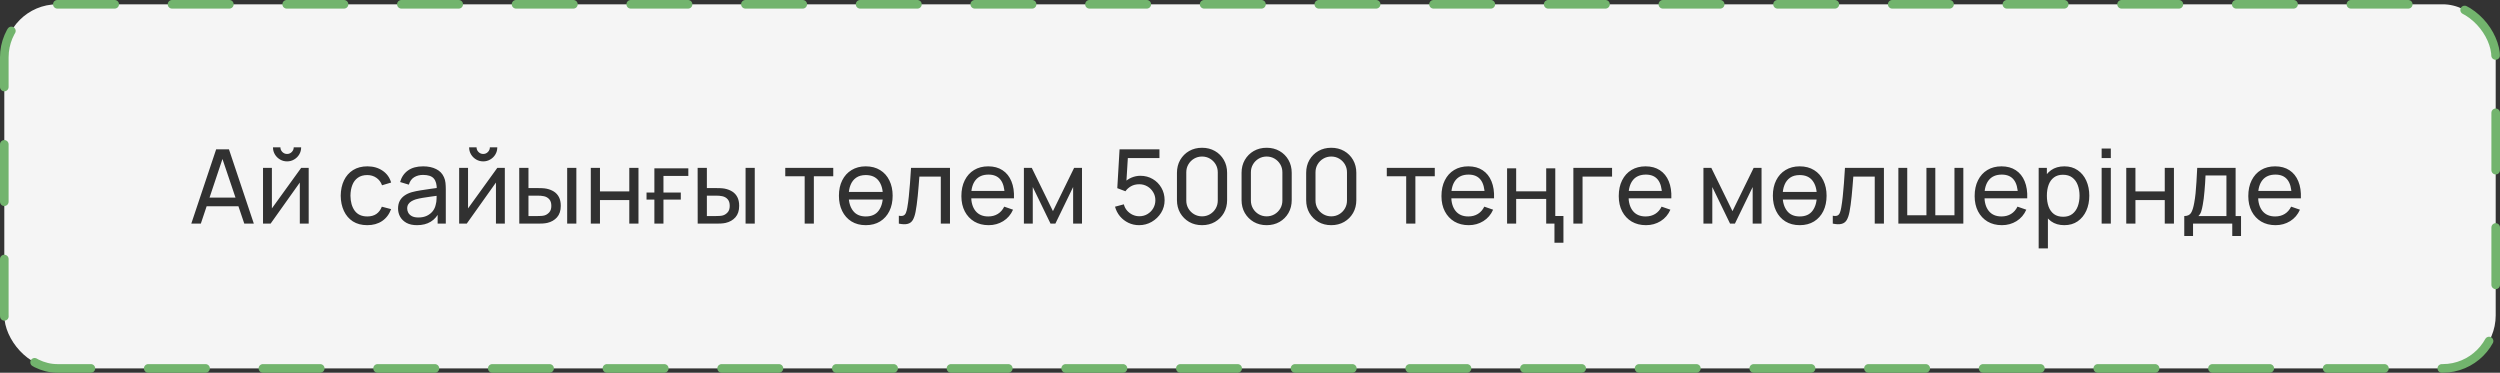
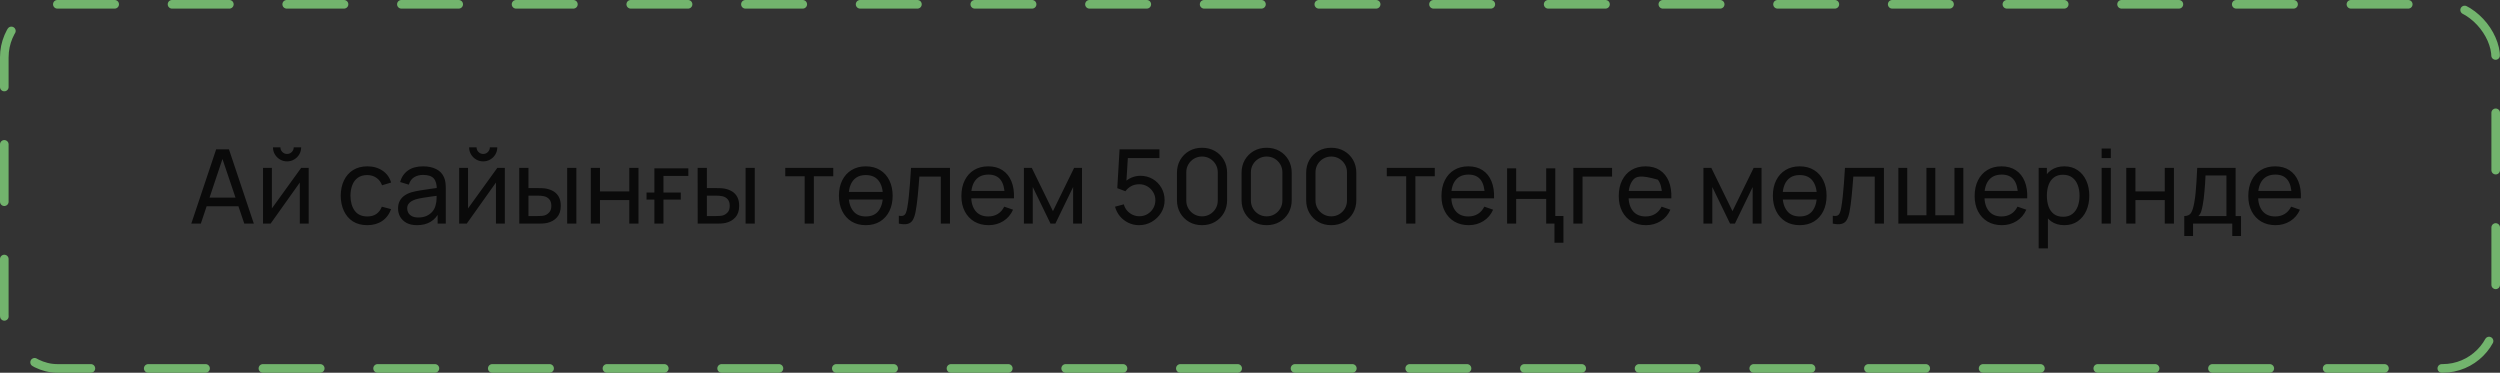
<svg xmlns="http://www.w3.org/2000/svg" width="436" height="65" viewBox="0 0 436 65" fill="none">
  <rect x="0" y="0" width="436" height="65" fill="#333333" stroke="none" />
-   <rect x="0.75" y="0.75" width="434.5" height="63.5" rx="9.25" fill="#F5F5F5" />
-   <path d="M33.36 39L37.698 26.04H39.93L44.268 39H42.603L38.544 26.976H39.048L35.025 39H33.36ZM35.448 35.967V34.464H42.18V35.967H35.448ZM50.064 28.146C49.614 28.146 49.203 28.035 48.831 27.813C48.459 27.591 48.162 27.297 47.94 26.931C47.718 26.559 47.607 26.145 47.607 25.689H48.903C48.903 26.007 49.017 26.28 49.245 26.508C49.473 26.736 49.746 26.85 50.064 26.85C50.388 26.85 50.661 26.736 50.883 26.508C51.111 26.28 51.225 26.007 51.225 25.689H52.521C52.521 26.145 52.41 26.559 52.188 26.931C51.972 27.297 51.675 27.591 51.297 27.813C50.925 28.035 50.514 28.146 50.064 28.146ZM53.835 29.28V39H52.287V31.836L47.193 39H45.87V29.28H47.418V36.345L52.521 29.28H53.835ZM64.054 39.27C63.07 39.27 62.233 39.051 61.543 38.613C60.859 38.169 60.337 37.56 59.977 36.786C59.617 36.012 59.431 35.13 59.419 34.14C59.431 33.126 59.62 32.235 59.986 31.467C60.358 30.693 60.889 30.09 61.579 29.658C62.269 29.226 63.1 29.01 64.072 29.01C65.098 29.01 65.98 29.262 66.718 29.766C67.462 30.27 67.96 30.96 68.212 31.836L66.628 32.313C66.424 31.749 66.091 31.311 65.629 30.999C65.173 30.687 64.648 30.531 64.054 30.531C63.388 30.531 62.839 30.687 62.407 30.999C61.975 31.305 61.654 31.731 61.444 32.277C61.234 32.817 61.126 33.438 61.12 34.14C61.132 35.22 61.381 36.093 61.867 36.759C62.359 37.419 63.088 37.749 64.054 37.749C64.69 37.749 65.218 37.605 65.638 37.317C66.058 37.023 66.376 36.6 66.592 36.048L68.212 36.471C67.876 37.377 67.351 38.07 66.637 38.55C65.923 39.03 65.062 39.27 64.054 39.27ZM72.724 39.27C71.998 39.27 71.389 39.138 70.897 38.874C70.411 38.604 70.042 38.25 69.79 37.812C69.544 37.374 69.421 36.894 69.421 36.372C69.421 35.862 69.517 35.421 69.709 35.049C69.907 34.671 70.183 34.359 70.537 34.113C70.891 33.861 71.314 33.663 71.806 33.519C72.268 33.393 72.784 33.285 73.354 33.195C73.93 33.099 74.512 33.012 75.1 32.934C75.688 32.856 76.237 32.781 76.747 32.709L76.171 33.042C76.189 32.178 76.015 31.539 75.649 31.125C75.289 30.711 74.665 30.504 73.777 30.504C73.189 30.504 72.673 30.639 72.229 30.909C71.791 31.173 71.482 31.605 71.302 32.205L69.781 31.746C70.015 30.894 70.468 30.225 71.14 29.739C71.812 29.253 72.697 29.01 73.795 29.01C74.677 29.01 75.433 29.169 76.063 29.487C76.699 29.799 77.155 30.273 77.431 30.909C77.569 31.209 77.656 31.536 77.692 31.89C77.728 32.238 77.746 32.604 77.746 32.988V39H76.324V36.669L76.657 36.885C76.291 37.671 75.778 38.265 75.118 38.667C74.464 39.069 73.666 39.27 72.724 39.27ZM72.967 37.929C73.543 37.929 74.041 37.827 74.461 37.623C74.887 37.413 75.229 37.14 75.487 36.804C75.745 36.462 75.913 36.09 75.991 35.688C76.081 35.388 76.129 35.055 76.135 34.689C76.147 34.317 76.153 34.032 76.153 33.834L76.711 34.077C76.189 34.149 75.676 34.218 75.172 34.284C74.668 34.35 74.191 34.422 73.741 34.5C73.291 34.572 72.886 34.659 72.526 34.761C72.262 34.845 72.013 34.953 71.779 35.085C71.551 35.217 71.365 35.388 71.221 35.598C71.083 35.802 71.014 36.057 71.014 36.363C71.014 36.627 71.08 36.879 71.212 37.119C71.35 37.359 71.56 37.554 71.842 37.704C72.13 37.854 72.505 37.929 72.967 37.929ZM84.271 28.146C83.821 28.146 83.41 28.035 83.038 27.813C82.666 27.591 82.369 27.297 82.147 26.931C81.925 26.559 81.814 26.145 81.814 25.689H83.11C83.11 26.007 83.224 26.28 83.452 26.508C83.68 26.736 83.953 26.85 84.271 26.85C84.595 26.85 84.868 26.736 85.09 26.508C85.318 26.28 85.432 26.007 85.432 25.689H86.728C86.728 26.145 86.617 26.559 86.395 26.931C86.179 27.297 85.882 27.591 85.504 27.813C85.132 28.035 84.721 28.146 84.271 28.146ZM88.042 29.28V39H86.494V31.836L81.4 39H80.077V29.28H81.625V36.345L86.728 29.28H88.042ZM90.563 39L90.554 29.28H92.165V32.799H93.65C93.932 32.799 94.22 32.805 94.514 32.817C94.808 32.829 95.063 32.856 95.279 32.898C95.783 33 96.224 33.171 96.602 33.411C96.98 33.651 97.274 33.975 97.484 34.383C97.694 34.791 97.799 35.298 97.799 35.904C97.799 36.744 97.58 37.41 97.142 37.902C96.71 38.388 96.143 38.712 95.441 38.874C95.201 38.928 94.925 38.964 94.613 38.982C94.307 38.994 94.016 39 93.74 39H90.563ZM92.165 37.677H93.767C93.947 37.677 94.148 37.671 94.37 37.659C94.592 37.647 94.79 37.617 94.964 37.569C95.27 37.479 95.543 37.302 95.783 37.038C96.029 36.774 96.152 36.396 96.152 35.904C96.152 35.406 96.032 35.022 95.792 34.752C95.558 34.482 95.249 34.305 94.865 34.221C94.691 34.179 94.508 34.152 94.316 34.14C94.124 34.128 93.941 34.122 93.767 34.122H92.165V37.677ZM98.915 39V29.28H100.517V39H98.915ZM103.034 39V29.28H104.636V33.375H109.748V29.28H111.35V39H109.748V34.896H104.636V39H103.034ZM120.045 29.352V30.684H115.707V33.582H118.731V34.806H115.707V39H114.123V34.806H112.755V33.582H114.123V29.352H120.045ZM121.676 39L121.667 29.28H123.278V32.799H124.763C125.045 32.799 125.333 32.805 125.627 32.817C125.921 32.829 126.176 32.856 126.392 32.898C126.896 33 127.337 33.171 127.715 33.411C128.093 33.651 128.387 33.975 128.597 34.383C128.807 34.791 128.912 35.298 128.912 35.904C128.912 36.744 128.693 37.41 128.255 37.902C127.823 38.388 127.256 38.712 126.554 38.874C126.314 38.928 126.038 38.964 125.726 38.982C125.42 38.994 125.129 39 124.853 39H121.676ZM123.278 37.677H124.88C125.06 37.677 125.261 37.671 125.483 37.659C125.705 37.647 125.903 37.617 126.077 37.569C126.383 37.479 126.656 37.302 126.896 37.038C127.142 36.774 127.265 36.396 127.265 35.904C127.265 35.406 127.145 35.022 126.905 34.752C126.671 34.482 126.362 34.305 125.978 34.221C125.804 34.179 125.621 34.152 125.429 34.14C125.237 34.128 125.054 34.122 124.88 34.122H123.278V37.677ZM130.028 39V29.28H131.63V39H130.028ZM140.334 39V30.738H136.95V29.28H145.32V30.738H141.936V39H140.334ZM147.199 34.797V33.474H154.867V34.797H147.199ZM150.988 39.27C150.022 39.27 149.188 39.051 148.486 38.613C147.79 38.175 147.253 37.569 146.875 36.795C146.497 36.021 146.308 35.133 146.308 34.131C146.308 33.111 146.5 32.217 146.884 31.449C147.268 30.681 147.811 30.084 148.513 29.658C149.215 29.226 150.04 29.01 150.988 29.01C151.96 29.01 152.797 29.229 153.499 29.667C154.201 30.099 154.738 30.702 155.11 31.476C155.488 32.244 155.677 33.129 155.677 34.131C155.677 35.145 155.488 36.039 155.11 36.813C154.732 37.581 154.192 38.184 153.49 38.622C152.788 39.054 151.954 39.27 150.988 39.27ZM150.988 37.749C151.996 37.749 152.746 37.413 153.238 36.741C153.73 36.069 153.976 35.199 153.976 34.131C153.976 33.033 153.727 32.16 153.229 31.512C152.731 30.858 151.984 30.531 150.988 30.531C150.31 30.531 149.752 30.684 149.314 30.99C148.876 31.296 148.549 31.719 148.333 32.259C148.117 32.799 148.009 33.423 148.009 34.131C148.009 35.223 148.261 36.099 148.765 36.759C149.269 37.419 150.01 37.749 150.988 37.749ZM156.758 39V37.623C157.118 37.689 157.391 37.677 157.577 37.587C157.769 37.491 157.91 37.326 158 37.092C158.096 36.852 158.174 36.552 158.234 36.192C158.336 35.622 158.423 34.986 158.495 34.284C158.573 33.582 158.642 32.814 158.702 31.98C158.768 31.14 158.828 30.24 158.882 29.28H165.677V39H164.075V30.801H160.34C160.304 31.353 160.259 31.92 160.205 32.502C160.157 33.084 160.106 33.651 160.052 34.203C159.998 34.749 159.938 35.259 159.872 35.733C159.812 36.201 159.746 36.606 159.674 36.948C159.56 37.536 159.401 38.007 159.197 38.361C158.993 38.709 158.699 38.934 158.315 39.036C157.931 39.144 157.412 39.132 156.758 39ZM172.417 39.27C171.463 39.27 170.629 39.06 169.915 38.64C169.207 38.214 168.655 37.623 168.259 36.867C167.863 36.105 167.665 35.217 167.665 34.203C167.665 33.141 167.86 32.223 168.25 31.449C168.64 30.669 169.183 30.069 169.879 29.649C170.581 29.223 171.403 29.01 172.345 29.01C173.323 29.01 174.154 29.235 174.838 29.685C175.528 30.135 176.044 30.777 176.386 31.611C176.734 32.445 176.884 33.438 176.836 34.59H175.216V34.014C175.198 32.82 174.955 31.929 174.487 31.341C174.019 30.747 173.323 30.45 172.399 30.45C171.409 30.45 170.656 30.768 170.14 31.404C169.624 32.04 169.366 32.952 169.366 34.14C169.366 35.286 169.624 36.174 170.14 36.804C170.656 37.434 171.391 37.749 172.345 37.749C172.987 37.749 173.545 37.602 174.019 37.308C174.493 37.014 174.865 36.591 175.135 36.039L176.674 36.57C176.296 37.428 175.726 38.094 174.964 38.568C174.208 39.036 173.359 39.27 172.417 39.27ZM168.826 34.59V33.303H176.008V34.59H168.826ZM178.567 39V29.28H179.944L183.634 36.822L187.324 29.28H188.701V39H187.153V32.619L184.057 39H183.211L180.115 32.619V39H178.567ZM198.653 39.27C197.987 39.27 197.366 39.132 196.79 38.856C196.22 38.58 195.731 38.202 195.323 37.722C194.921 37.236 194.633 36.678 194.459 36.048L195.998 35.634C196.106 36.06 196.298 36.429 196.574 36.741C196.85 37.047 197.171 37.287 197.537 37.461C197.909 37.629 198.296 37.713 198.698 37.713C199.226 37.713 199.7 37.587 200.12 37.335C200.546 37.077 200.882 36.738 201.128 36.318C201.374 35.892 201.497 35.427 201.497 34.923C201.497 34.401 201.368 33.93 201.11 33.51C200.858 33.084 200.519 32.748 200.093 32.502C199.667 32.256 199.202 32.133 198.698 32.133C198.128 32.133 197.639 32.253 197.231 32.493C196.829 32.727 196.511 33.015 196.277 33.357L194.855 32.817L195.251 26.04H202.208V27.561H196.025L196.736 26.895L196.403 32.322L196.052 31.863C196.412 31.479 196.841 31.182 197.339 30.972C197.843 30.762 198.356 30.657 198.878 30.657C199.682 30.657 200.402 30.846 201.038 31.224C201.674 31.596 202.178 32.106 202.55 32.754C202.922 33.396 203.108 34.119 203.108 34.923C203.108 35.721 202.904 36.45 202.496 37.11C202.088 37.764 201.545 38.289 200.867 38.685C200.195 39.075 199.457 39.27 198.653 39.27ZM209.634 39.27C208.794 39.27 208.044 39.081 207.384 38.703C206.73 38.319 206.211 37.8 205.827 37.146C205.449 36.486 205.26 35.736 205.26 34.896V30.144C205.26 29.304 205.449 28.554 205.827 27.894C206.211 27.234 206.73 26.715 207.384 26.337C208.044 25.959 208.794 25.77 209.634 25.77C210.474 25.77 211.224 25.959 211.884 26.337C212.544 26.715 213.063 27.234 213.441 27.894C213.819 28.554 214.008 29.304 214.008 30.144V34.896C214.008 35.736 213.819 36.486 213.441 37.146C213.063 37.8 212.544 38.319 211.884 38.703C211.224 39.081 210.474 39.27 209.634 39.27ZM209.634 37.731C210.144 37.731 210.606 37.608 211.02 37.362C211.434 37.116 211.764 36.786 212.01 36.372C212.256 35.952 212.379 35.49 212.379 34.986V30.045C212.379 29.535 212.256 29.073 212.01 28.659C211.764 28.245 211.434 27.915 211.02 27.669C210.606 27.423 210.144 27.3 209.634 27.3C209.13 27.3 208.668 27.423 208.248 27.669C207.834 27.915 207.504 28.245 207.258 28.659C207.012 29.073 206.889 29.535 206.889 30.045V34.986C206.889 35.49 207.012 35.952 207.258 36.372C207.504 36.786 207.834 37.116 208.248 37.362C208.668 37.608 209.13 37.731 209.634 37.731ZM220.902 39.27C220.062 39.27 219.312 39.081 218.652 38.703C217.998 38.319 217.479 37.8 217.095 37.146C216.717 36.486 216.528 35.736 216.528 34.896V30.144C216.528 29.304 216.717 28.554 217.095 27.894C217.479 27.234 217.998 26.715 218.652 26.337C219.312 25.959 220.062 25.77 220.902 25.77C221.742 25.77 222.492 25.959 223.152 26.337C223.812 26.715 224.331 27.234 224.709 27.894C225.087 28.554 225.276 29.304 225.276 30.144V34.896C225.276 35.736 225.087 36.486 224.709 37.146C224.331 37.8 223.812 38.319 223.152 38.703C222.492 39.081 221.742 39.27 220.902 39.27ZM220.902 37.731C221.412 37.731 221.874 37.608 222.288 37.362C222.702 37.116 223.032 36.786 223.278 36.372C223.524 35.952 223.647 35.49 223.647 34.986V30.045C223.647 29.535 223.524 29.073 223.278 28.659C223.032 28.245 222.702 27.915 222.288 27.669C221.874 27.423 221.412 27.3 220.902 27.3C220.398 27.3 219.936 27.423 219.516 27.669C219.102 27.915 218.772 28.245 218.526 28.659C218.28 29.073 218.157 29.535 218.157 30.045V34.986C218.157 35.49 218.28 35.952 218.526 36.372C218.772 36.786 219.102 37.116 219.516 37.362C219.936 37.608 220.398 37.731 220.902 37.731ZM232.169 39.27C231.329 39.27 230.579 39.081 229.919 38.703C229.265 38.319 228.746 37.8 228.362 37.146C227.984 36.486 227.795 35.736 227.795 34.896V30.144C227.795 29.304 227.984 28.554 228.362 27.894C228.746 27.234 229.265 26.715 229.919 26.337C230.579 25.959 231.329 25.77 232.169 25.77C233.009 25.77 233.759 25.959 234.419 26.337C235.079 26.715 235.598 27.234 235.976 27.894C236.354 28.554 236.543 29.304 236.543 30.144V34.896C236.543 35.736 236.354 36.486 235.976 37.146C235.598 37.8 235.079 38.319 234.419 38.703C233.759 39.081 233.009 39.27 232.169 39.27ZM232.169 37.731C232.679 37.731 233.141 37.608 233.555 37.362C233.969 37.116 234.299 36.786 234.545 36.372C234.791 35.952 234.914 35.49 234.914 34.986V30.045C234.914 29.535 234.791 29.073 234.545 28.659C234.299 28.245 233.969 27.915 233.555 27.669C233.141 27.423 232.679 27.3 232.169 27.3C231.665 27.3 231.203 27.423 230.783 27.669C230.369 27.915 230.039 28.245 229.793 28.659C229.547 29.073 229.424 29.535 229.424 30.045V34.986C229.424 35.49 229.547 35.952 229.793 36.372C230.039 36.786 230.369 37.116 230.783 37.362C231.203 37.608 231.665 37.731 232.169 37.731ZM245.24 39V30.738H241.856V29.28H250.226V30.738H246.842V39H245.24ZM256.142 39.27C255.188 39.27 254.354 39.06 253.64 38.64C252.932 38.214 252.38 37.623 251.984 36.867C251.588 36.105 251.39 35.217 251.39 34.203C251.39 33.141 251.585 32.223 251.975 31.449C252.365 30.669 252.908 30.069 253.604 29.649C254.306 29.223 255.128 29.01 256.07 29.01C257.048 29.01 257.879 29.235 258.563 29.685C259.253 30.135 259.769 30.777 260.111 31.611C260.459 32.445 260.609 33.438 260.561 34.59H258.941V34.014C258.923 32.82 258.68 31.929 258.212 31.341C257.744 30.747 257.048 30.45 256.124 30.45C255.134 30.45 254.381 30.768 253.865 31.404C253.349 32.04 253.091 32.952 253.091 34.14C253.091 35.286 253.349 36.174 253.865 36.804C254.381 37.434 255.116 37.749 256.07 37.749C256.712 37.749 257.27 37.602 257.744 37.308C258.218 37.014 258.59 36.591 258.86 36.039L260.399 36.57C260.021 37.428 259.451 38.094 258.689 38.568C257.933 39.036 257.084 39.27 256.142 39.27ZM252.551 34.59V33.303H259.733V34.59H252.551ZM271.097 42.33V39H269.657V34.698H264.419V39H262.835V29.352H264.419V33.366H269.657V29.352H271.241V37.668H272.663V42.33H271.097ZM274.395 39V29.28H281.145V30.801H275.997V39H274.395ZM287.062 39.27C286.108 39.27 285.274 39.06 284.56 38.64C283.852 38.214 283.3 37.623 282.904 36.867C282.508 36.105 282.31 35.217 282.31 34.203C282.31 33.141 282.505 32.223 282.895 31.449C283.285 30.669 283.828 30.069 284.524 29.649C285.226 29.223 286.048 29.01 286.99 29.01C287.968 29.01 288.799 29.235 289.483 29.685C290.173 30.135 290.689 30.777 291.031 31.611C291.379 32.445 291.529 33.438 291.481 34.59H289.861V34.014C289.843 32.82 289.6 31.929 289.132 31.341C288.664 30.747 287.968 30.45 287.044 30.45C286.054 30.45 285.301 30.768 284.785 31.404C284.269 32.04 284.011 32.952 284.011 34.14C284.011 35.286 284.269 36.174 284.785 36.804C285.301 37.434 286.036 37.749 286.99 37.749C287.632 37.749 288.19 37.602 288.664 37.308C289.138 37.014 289.51 36.591 289.78 36.039L291.319 36.57C290.941 37.428 290.371 38.094 289.609 38.568C288.853 39.036 288.004 39.27 287.062 39.27ZM283.471 34.59V33.303H290.653V34.59H283.471ZM297.079 39V29.28H298.456L302.146 36.822L305.836 29.28H307.213V39H305.665V32.619L302.569 39H301.723L298.627 32.619V39H297.079ZM310.078 34.797V33.474H317.746V34.797H310.078ZM313.867 39.27C312.901 39.27 312.067 39.051 311.365 38.613C310.669 38.175 310.132 37.569 309.754 36.795C309.376 36.021 309.187 35.133 309.187 34.131C309.187 33.111 309.379 32.217 309.763 31.449C310.147 30.681 310.69 30.084 311.392 29.658C312.094 29.226 312.919 29.01 313.867 29.01C314.839 29.01 315.676 29.229 316.378 29.667C317.08 30.099 317.617 30.702 317.989 31.476C318.367 32.244 318.556 33.129 318.556 34.131C318.556 35.145 318.367 36.039 317.989 36.813C317.611 37.581 317.071 38.184 316.369 38.622C315.667 39.054 314.833 39.27 313.867 39.27ZM313.867 37.749C314.875 37.749 315.625 37.413 316.117 36.741C316.609 36.069 316.855 35.199 316.855 34.131C316.855 33.033 316.606 32.16 316.108 31.512C315.61 30.858 314.863 30.531 313.867 30.531C313.189 30.531 312.631 30.684 312.193 30.99C311.755 31.296 311.428 31.719 311.212 32.259C310.996 32.799 310.888 33.423 310.888 34.131C310.888 35.223 311.14 36.099 311.644 36.759C312.148 37.419 312.889 37.749 313.867 37.749ZM319.637 39V37.623C319.997 37.689 320.27 37.677 320.456 37.587C320.648 37.491 320.789 37.326 320.879 37.092C320.975 36.852 321.053 36.552 321.113 36.192C321.215 35.622 321.302 34.986 321.374 34.284C321.452 33.582 321.521 32.814 321.581 31.98C321.647 31.14 321.707 30.24 321.761 29.28H328.556V39H326.954V30.801H323.219C323.183 31.353 323.138 31.92 323.084 32.502C323.036 33.084 322.985 33.651 322.931 34.203C322.877 34.749 322.817 35.259 322.751 35.733C322.691 36.201 322.625 36.606 322.553 36.948C322.439 37.536 322.28 38.007 322.076 38.361C321.872 38.709 321.578 38.934 321.194 39.036C320.81 39.144 320.291 39.132 319.637 39ZM331.075 39V29.28H332.623V37.542H335.971V29.28H337.519V37.542H340.858V29.28H342.406V39H331.075ZM349.13 39.27C348.176 39.27 347.342 39.06 346.628 38.64C345.92 38.214 345.368 37.623 344.972 36.867C344.576 36.105 344.378 35.217 344.378 34.203C344.378 33.141 344.573 32.223 344.963 31.449C345.353 30.669 345.896 30.069 346.592 29.649C347.294 29.223 348.116 29.01 349.058 29.01C350.036 29.01 350.867 29.235 351.551 29.685C352.241 30.135 352.757 30.777 353.099 31.611C353.447 32.445 353.597 33.438 353.549 34.59H351.929V34.014C351.911 32.82 351.668 31.929 351.2 31.341C350.732 30.747 350.036 30.45 349.112 30.45C348.122 30.45 347.369 30.768 346.853 31.404C346.337 32.04 346.079 32.952 346.079 34.14C346.079 35.286 346.337 36.174 346.853 36.804C347.369 37.434 348.104 37.749 349.058 37.749C349.7 37.749 350.258 37.602 350.732 37.308C351.206 37.014 351.578 36.591 351.848 36.039L353.387 36.57C353.009 37.428 352.439 38.094 351.677 38.568C350.921 39.036 350.072 39.27 349.13 39.27ZM345.539 34.59V33.303H352.721V34.59H345.539ZM360.017 39.27C359.105 39.27 358.337 39.045 357.713 38.595C357.089 38.139 356.615 37.524 356.291 36.75C355.973 35.97 355.814 35.097 355.814 34.131C355.814 33.153 355.973 32.277 356.291 31.503C356.615 30.729 357.089 30.12 357.713 29.676C358.343 29.232 359.114 29.01 360.026 29.01C360.926 29.01 361.7 29.235 362.348 29.685C363.002 30.129 363.503 30.738 363.851 31.512C364.199 32.286 364.373 33.159 364.373 34.131C364.373 35.103 364.199 35.976 363.851 36.75C363.503 37.524 363.002 38.139 362.348 38.595C361.7 39.045 360.923 39.27 360.017 39.27ZM355.544 43.32V29.28H356.975V36.435H357.155V43.32H355.544ZM359.819 37.803C360.461 37.803 360.992 37.641 361.412 37.317C361.832 36.993 362.147 36.555 362.357 36.003C362.567 35.445 362.672 34.821 362.672 34.131C362.672 33.447 362.567 32.829 362.357 32.277C362.153 31.725 361.835 31.287 361.403 30.963C360.977 30.639 360.434 30.477 359.774 30.477C359.144 30.477 358.622 30.633 358.208 30.945C357.794 31.251 357.485 31.68 357.281 32.232C357.077 32.778 356.975 33.411 356.975 34.131C356.975 34.839 357.074 35.472 357.272 36.03C357.476 36.582 357.788 37.017 358.208 37.335C358.628 37.647 359.165 37.803 359.819 37.803ZM366.526 27.561V25.905H368.128V27.561H366.526ZM366.526 39V29.28H368.128V39H366.526ZM370.819 39V29.28H372.421V33.375H377.533V29.28H379.135V39H377.533V34.896H372.421V39H370.819ZM380.936 41.16V37.677C381.482 37.677 381.872 37.5 382.106 37.146C382.34 36.786 382.529 36.195 382.673 35.373C382.769 34.857 382.847 34.305 382.907 33.717C382.967 33.129 383.018 32.475 383.06 31.755C383.108 31.029 383.153 30.204 383.195 29.28H389.891V37.677H390.836V41.16H389.306V39H382.466V41.16H380.936ZM383.402 37.677H388.289V30.603H384.644C384.626 31.029 384.602 31.476 384.572 31.944C384.542 32.406 384.506 32.868 384.464 33.33C384.428 33.792 384.383 34.23 384.329 34.644C384.281 35.052 384.224 35.418 384.158 35.742C384.08 36.192 383.99 36.573 383.888 36.885C383.786 37.197 383.624 37.461 383.402 37.677ZM396.855 39.27C395.901 39.27 395.067 39.06 394.353 38.64C393.645 38.214 393.093 37.623 392.697 36.867C392.301 36.105 392.103 35.217 392.103 34.203C392.103 33.141 392.298 32.223 392.688 31.449C393.078 30.669 393.621 30.069 394.317 29.649C395.019 29.223 395.841 29.01 396.783 29.01C397.761 29.01 398.592 29.235 399.276 29.685C399.966 30.135 400.482 30.777 400.824 31.611C401.172 32.445 401.322 33.438 401.274 34.59H399.654V34.014C399.636 32.82 399.393 31.929 398.925 31.341C398.457 30.747 397.761 30.45 396.837 30.45C395.847 30.45 395.094 30.768 394.578 31.404C394.062 32.04 393.804 32.952 393.804 34.14C393.804 35.286 394.062 36.174 394.578 36.804C395.094 37.434 395.829 37.749 396.783 37.749C397.425 37.749 397.983 37.602 398.457 37.308C398.931 37.014 399.303 36.591 399.573 36.039L401.112 36.57C400.734 37.428 400.164 38.094 399.402 38.568C398.646 39.036 397.797 39.27 396.855 39.27ZM393.264 34.59V33.303H400.446V34.59H393.264Z" fill="black" fill-opacity="0.8" />
+   <path d="M33.36 39L37.698 26.04H39.93L44.268 39H42.603L38.544 26.976H39.048L35.025 39H33.36ZM35.448 35.967V34.464H42.18V35.967H35.448ZM50.064 28.146C49.614 28.146 49.203 28.035 48.831 27.813C48.459 27.591 48.162 27.297 47.94 26.931C47.718 26.559 47.607 26.145 47.607 25.689H48.903C48.903 26.007 49.017 26.28 49.245 26.508C49.473 26.736 49.746 26.85 50.064 26.85C50.388 26.85 50.661 26.736 50.883 26.508C51.111 26.28 51.225 26.007 51.225 25.689H52.521C52.521 26.145 52.41 26.559 52.188 26.931C51.972 27.297 51.675 27.591 51.297 27.813C50.925 28.035 50.514 28.146 50.064 28.146ZM53.835 29.28V39H52.287V31.836L47.193 39H45.87V29.28H47.418V36.345L52.521 29.28H53.835ZM64.054 39.27C63.07 39.27 62.233 39.051 61.543 38.613C60.859 38.169 60.337 37.56 59.977 36.786C59.617 36.012 59.431 35.13 59.419 34.14C59.431 33.126 59.62 32.235 59.986 31.467C60.358 30.693 60.889 30.09 61.579 29.658C62.269 29.226 63.1 29.01 64.072 29.01C65.098 29.01 65.98 29.262 66.718 29.766C67.462 30.27 67.96 30.96 68.212 31.836L66.628 32.313C66.424 31.749 66.091 31.311 65.629 30.999C65.173 30.687 64.648 30.531 64.054 30.531C63.388 30.531 62.839 30.687 62.407 30.999C61.975 31.305 61.654 31.731 61.444 32.277C61.234 32.817 61.126 33.438 61.12 34.14C61.132 35.22 61.381 36.093 61.867 36.759C62.359 37.419 63.088 37.749 64.054 37.749C64.69 37.749 65.218 37.605 65.638 37.317C66.058 37.023 66.376 36.6 66.592 36.048L68.212 36.471C67.876 37.377 67.351 38.07 66.637 38.55C65.923 39.03 65.062 39.27 64.054 39.27ZM72.724 39.27C71.998 39.27 71.389 39.138 70.897 38.874C70.411 38.604 70.042 38.25 69.79 37.812C69.544 37.374 69.421 36.894 69.421 36.372C69.421 35.862 69.517 35.421 69.709 35.049C69.907 34.671 70.183 34.359 70.537 34.113C70.891 33.861 71.314 33.663 71.806 33.519C72.268 33.393 72.784 33.285 73.354 33.195C73.93 33.099 74.512 33.012 75.1 32.934C75.688 32.856 76.237 32.781 76.747 32.709L76.171 33.042C76.189 32.178 76.015 31.539 75.649 31.125C75.289 30.711 74.665 30.504 73.777 30.504C73.189 30.504 72.673 30.639 72.229 30.909C71.791 31.173 71.482 31.605 71.302 32.205L69.781 31.746C70.015 30.894 70.468 30.225 71.14 29.739C71.812 29.253 72.697 29.01 73.795 29.01C74.677 29.01 75.433 29.169 76.063 29.487C76.699 29.799 77.155 30.273 77.431 30.909C77.569 31.209 77.656 31.536 77.692 31.89C77.728 32.238 77.746 32.604 77.746 32.988V39H76.324V36.669L76.657 36.885C76.291 37.671 75.778 38.265 75.118 38.667C74.464 39.069 73.666 39.27 72.724 39.27ZM72.967 37.929C73.543 37.929 74.041 37.827 74.461 37.623C74.887 37.413 75.229 37.14 75.487 36.804C75.745 36.462 75.913 36.09 75.991 35.688C76.081 35.388 76.129 35.055 76.135 34.689C76.147 34.317 76.153 34.032 76.153 33.834L76.711 34.077C76.189 34.149 75.676 34.218 75.172 34.284C74.668 34.35 74.191 34.422 73.741 34.5C73.291 34.572 72.886 34.659 72.526 34.761C72.262 34.845 72.013 34.953 71.779 35.085C71.551 35.217 71.365 35.388 71.221 35.598C71.083 35.802 71.014 36.057 71.014 36.363C71.014 36.627 71.08 36.879 71.212 37.119C71.35 37.359 71.56 37.554 71.842 37.704C72.13 37.854 72.505 37.929 72.967 37.929ZM84.271 28.146C83.821 28.146 83.41 28.035 83.038 27.813C82.666 27.591 82.369 27.297 82.147 26.931C81.925 26.559 81.814 26.145 81.814 25.689H83.11C83.11 26.007 83.224 26.28 83.452 26.508C83.68 26.736 83.953 26.85 84.271 26.85C84.595 26.85 84.868 26.736 85.09 26.508C85.318 26.28 85.432 26.007 85.432 25.689H86.728C86.728 26.145 86.617 26.559 86.395 26.931C86.179 27.297 85.882 27.591 85.504 27.813C85.132 28.035 84.721 28.146 84.271 28.146ZM88.042 29.28V39H86.494V31.836L81.4 39H80.077V29.28H81.625V36.345L86.728 29.28H88.042ZM90.563 39L90.554 29.28H92.165V32.799H93.65C93.932 32.799 94.22 32.805 94.514 32.817C94.808 32.829 95.063 32.856 95.279 32.898C95.783 33 96.224 33.171 96.602 33.411C96.98 33.651 97.274 33.975 97.484 34.383C97.694 34.791 97.799 35.298 97.799 35.904C97.799 36.744 97.58 37.41 97.142 37.902C96.71 38.388 96.143 38.712 95.441 38.874C95.201 38.928 94.925 38.964 94.613 38.982C94.307 38.994 94.016 39 93.74 39H90.563ZM92.165 37.677H93.767C93.947 37.677 94.148 37.671 94.37 37.659C94.592 37.647 94.79 37.617 94.964 37.569C95.27 37.479 95.543 37.302 95.783 37.038C96.029 36.774 96.152 36.396 96.152 35.904C96.152 35.406 96.032 35.022 95.792 34.752C95.558 34.482 95.249 34.305 94.865 34.221C94.691 34.179 94.508 34.152 94.316 34.14C94.124 34.128 93.941 34.122 93.767 34.122H92.165V37.677ZM98.915 39V29.28H100.517V39H98.915ZM103.034 39V29.28H104.636V33.375H109.748V29.28H111.35V39H109.748V34.896H104.636V39H103.034ZM120.045 29.352V30.684H115.707V33.582H118.731V34.806H115.707V39H114.123V34.806H112.755V33.582H114.123V29.352H120.045ZM121.676 39L121.667 29.28H123.278V32.799H124.763C125.045 32.799 125.333 32.805 125.627 32.817C125.921 32.829 126.176 32.856 126.392 32.898C126.896 33 127.337 33.171 127.715 33.411C128.093 33.651 128.387 33.975 128.597 34.383C128.807 34.791 128.912 35.298 128.912 35.904C128.912 36.744 128.693 37.41 128.255 37.902C127.823 38.388 127.256 38.712 126.554 38.874C126.314 38.928 126.038 38.964 125.726 38.982C125.42 38.994 125.129 39 124.853 39H121.676ZM123.278 37.677H124.88C125.06 37.677 125.261 37.671 125.483 37.659C125.705 37.647 125.903 37.617 126.077 37.569C126.383 37.479 126.656 37.302 126.896 37.038C127.142 36.774 127.265 36.396 127.265 35.904C127.265 35.406 127.145 35.022 126.905 34.752C126.671 34.482 126.362 34.305 125.978 34.221C125.804 34.179 125.621 34.152 125.429 34.14C125.237 34.128 125.054 34.122 124.88 34.122H123.278V37.677ZM130.028 39V29.28H131.63V39H130.028ZM140.334 39V30.738H136.95V29.28H145.32V30.738H141.936V39H140.334ZM147.199 34.797V33.474H154.867V34.797H147.199ZM150.988 39.27C150.022 39.27 149.188 39.051 148.486 38.613C147.79 38.175 147.253 37.569 146.875 36.795C146.497 36.021 146.308 35.133 146.308 34.131C146.308 33.111 146.5 32.217 146.884 31.449C147.268 30.681 147.811 30.084 148.513 29.658C149.215 29.226 150.04 29.01 150.988 29.01C151.96 29.01 152.797 29.229 153.499 29.667C154.201 30.099 154.738 30.702 155.11 31.476C155.488 32.244 155.677 33.129 155.677 34.131C155.677 35.145 155.488 36.039 155.11 36.813C154.732 37.581 154.192 38.184 153.49 38.622C152.788 39.054 151.954 39.27 150.988 39.27ZM150.988 37.749C151.996 37.749 152.746 37.413 153.238 36.741C153.73 36.069 153.976 35.199 153.976 34.131C153.976 33.033 153.727 32.16 153.229 31.512C152.731 30.858 151.984 30.531 150.988 30.531C150.31 30.531 149.752 30.684 149.314 30.99C148.876 31.296 148.549 31.719 148.333 32.259C148.117 32.799 148.009 33.423 148.009 34.131C148.009 35.223 148.261 36.099 148.765 36.759C149.269 37.419 150.01 37.749 150.988 37.749ZM156.758 39V37.623C157.118 37.689 157.391 37.677 157.577 37.587C157.769 37.491 157.91 37.326 158 37.092C158.096 36.852 158.174 36.552 158.234 36.192C158.336 35.622 158.423 34.986 158.495 34.284C158.573 33.582 158.642 32.814 158.702 31.98C158.768 31.14 158.828 30.24 158.882 29.28H165.677V39H164.075V30.801H160.34C160.304 31.353 160.259 31.92 160.205 32.502C160.157 33.084 160.106 33.651 160.052 34.203C159.998 34.749 159.938 35.259 159.872 35.733C159.812 36.201 159.746 36.606 159.674 36.948C159.56 37.536 159.401 38.007 159.197 38.361C158.993 38.709 158.699 38.934 158.315 39.036C157.931 39.144 157.412 39.132 156.758 39ZM172.417 39.27C171.463 39.27 170.629 39.06 169.915 38.64C169.207 38.214 168.655 37.623 168.259 36.867C167.863 36.105 167.665 35.217 167.665 34.203C167.665 33.141 167.86 32.223 168.25 31.449C168.64 30.669 169.183 30.069 169.879 29.649C170.581 29.223 171.403 29.01 172.345 29.01C173.323 29.01 174.154 29.235 174.838 29.685C175.528 30.135 176.044 30.777 176.386 31.611C176.734 32.445 176.884 33.438 176.836 34.59H175.216V34.014C175.198 32.82 174.955 31.929 174.487 31.341C174.019 30.747 173.323 30.45 172.399 30.45C171.409 30.45 170.656 30.768 170.14 31.404C169.624 32.04 169.366 32.952 169.366 34.14C169.366 35.286 169.624 36.174 170.14 36.804C170.656 37.434 171.391 37.749 172.345 37.749C172.987 37.749 173.545 37.602 174.019 37.308C174.493 37.014 174.865 36.591 175.135 36.039L176.674 36.57C176.296 37.428 175.726 38.094 174.964 38.568C174.208 39.036 173.359 39.27 172.417 39.27ZM168.826 34.59V33.303H176.008V34.59H168.826ZM178.567 39V29.28H179.944L183.634 36.822L187.324 29.28H188.701V39H187.153V32.619L184.057 39H183.211L180.115 32.619V39H178.567ZM198.653 39.27C197.987 39.27 197.366 39.132 196.79 38.856C196.22 38.58 195.731 38.202 195.323 37.722C194.921 37.236 194.633 36.678 194.459 36.048L195.998 35.634C196.106 36.06 196.298 36.429 196.574 36.741C196.85 37.047 197.171 37.287 197.537 37.461C197.909 37.629 198.296 37.713 198.698 37.713C199.226 37.713 199.7 37.587 200.12 37.335C200.546 37.077 200.882 36.738 201.128 36.318C201.374 35.892 201.497 35.427 201.497 34.923C201.497 34.401 201.368 33.93 201.11 33.51C200.858 33.084 200.519 32.748 200.093 32.502C199.667 32.256 199.202 32.133 198.698 32.133C198.128 32.133 197.639 32.253 197.231 32.493C196.829 32.727 196.511 33.015 196.277 33.357L194.855 32.817L195.251 26.04H202.208V27.561H196.025L196.736 26.895L196.403 32.322L196.052 31.863C196.412 31.479 196.841 31.182 197.339 30.972C197.843 30.762 198.356 30.657 198.878 30.657C199.682 30.657 200.402 30.846 201.038 31.224C201.674 31.596 202.178 32.106 202.55 32.754C202.922 33.396 203.108 34.119 203.108 34.923C203.108 35.721 202.904 36.45 202.496 37.11C202.088 37.764 201.545 38.289 200.867 38.685C200.195 39.075 199.457 39.27 198.653 39.27ZM209.634 39.27C208.794 39.27 208.044 39.081 207.384 38.703C206.73 38.319 206.211 37.8 205.827 37.146C205.449 36.486 205.26 35.736 205.26 34.896V30.144C205.26 29.304 205.449 28.554 205.827 27.894C206.211 27.234 206.73 26.715 207.384 26.337C208.044 25.959 208.794 25.77 209.634 25.77C210.474 25.77 211.224 25.959 211.884 26.337C212.544 26.715 213.063 27.234 213.441 27.894C213.819 28.554 214.008 29.304 214.008 30.144V34.896C214.008 35.736 213.819 36.486 213.441 37.146C213.063 37.8 212.544 38.319 211.884 38.703C211.224 39.081 210.474 39.27 209.634 39.27ZM209.634 37.731C210.144 37.731 210.606 37.608 211.02 37.362C211.434 37.116 211.764 36.786 212.01 36.372C212.256 35.952 212.379 35.49 212.379 34.986V30.045C212.379 29.535 212.256 29.073 212.01 28.659C211.764 28.245 211.434 27.915 211.02 27.669C210.606 27.423 210.144 27.3 209.634 27.3C209.13 27.3 208.668 27.423 208.248 27.669C207.834 27.915 207.504 28.245 207.258 28.659C207.012 29.073 206.889 29.535 206.889 30.045V34.986C206.889 35.49 207.012 35.952 207.258 36.372C207.504 36.786 207.834 37.116 208.248 37.362C208.668 37.608 209.13 37.731 209.634 37.731ZM220.902 39.27C220.062 39.27 219.312 39.081 218.652 38.703C217.998 38.319 217.479 37.8 217.095 37.146C216.717 36.486 216.528 35.736 216.528 34.896V30.144C216.528 29.304 216.717 28.554 217.095 27.894C217.479 27.234 217.998 26.715 218.652 26.337C219.312 25.959 220.062 25.77 220.902 25.77C221.742 25.77 222.492 25.959 223.152 26.337C223.812 26.715 224.331 27.234 224.709 27.894C225.087 28.554 225.276 29.304 225.276 30.144V34.896C225.276 35.736 225.087 36.486 224.709 37.146C224.331 37.8 223.812 38.319 223.152 38.703C222.492 39.081 221.742 39.27 220.902 39.27ZM220.902 37.731C221.412 37.731 221.874 37.608 222.288 37.362C222.702 37.116 223.032 36.786 223.278 36.372C223.524 35.952 223.647 35.49 223.647 34.986V30.045C223.647 29.535 223.524 29.073 223.278 28.659C223.032 28.245 222.702 27.915 222.288 27.669C221.874 27.423 221.412 27.3 220.902 27.3C220.398 27.3 219.936 27.423 219.516 27.669C219.102 27.915 218.772 28.245 218.526 28.659C218.28 29.073 218.157 29.535 218.157 30.045V34.986C218.157 35.49 218.28 35.952 218.526 36.372C218.772 36.786 219.102 37.116 219.516 37.362C219.936 37.608 220.398 37.731 220.902 37.731ZM232.169 39.27C231.329 39.27 230.579 39.081 229.919 38.703C229.265 38.319 228.746 37.8 228.362 37.146C227.984 36.486 227.795 35.736 227.795 34.896V30.144C227.795 29.304 227.984 28.554 228.362 27.894C228.746 27.234 229.265 26.715 229.919 26.337C230.579 25.959 231.329 25.77 232.169 25.77C233.009 25.77 233.759 25.959 234.419 26.337C235.079 26.715 235.598 27.234 235.976 27.894C236.354 28.554 236.543 29.304 236.543 30.144V34.896C236.543 35.736 236.354 36.486 235.976 37.146C235.598 37.8 235.079 38.319 234.419 38.703C233.759 39.081 233.009 39.27 232.169 39.27ZM232.169 37.731C232.679 37.731 233.141 37.608 233.555 37.362C233.969 37.116 234.299 36.786 234.545 36.372C234.791 35.952 234.914 35.49 234.914 34.986V30.045C234.914 29.535 234.791 29.073 234.545 28.659C234.299 28.245 233.969 27.915 233.555 27.669C233.141 27.423 232.679 27.3 232.169 27.3C231.665 27.3 231.203 27.423 230.783 27.669C230.369 27.915 230.039 28.245 229.793 28.659C229.547 29.073 229.424 29.535 229.424 30.045V34.986C229.424 35.49 229.547 35.952 229.793 36.372C230.039 36.786 230.369 37.116 230.783 37.362C231.203 37.608 231.665 37.731 232.169 37.731ZM245.24 39V30.738H241.856V29.28H250.226V30.738H246.842V39H245.24ZM256.142 39.27C255.188 39.27 254.354 39.06 253.64 38.64C252.932 38.214 252.38 37.623 251.984 36.867C251.588 36.105 251.39 35.217 251.39 34.203C251.39 33.141 251.585 32.223 251.975 31.449C252.365 30.669 252.908 30.069 253.604 29.649C254.306 29.223 255.128 29.01 256.07 29.01C257.048 29.01 257.879 29.235 258.563 29.685C259.253 30.135 259.769 30.777 260.111 31.611C260.459 32.445 260.609 33.438 260.561 34.59H258.941V34.014C258.923 32.82 258.68 31.929 258.212 31.341C257.744 30.747 257.048 30.45 256.124 30.45C255.134 30.45 254.381 30.768 253.865 31.404C253.349 32.04 253.091 32.952 253.091 34.14C253.091 35.286 253.349 36.174 253.865 36.804C254.381 37.434 255.116 37.749 256.07 37.749C256.712 37.749 257.27 37.602 257.744 37.308C258.218 37.014 258.59 36.591 258.86 36.039L260.399 36.57C260.021 37.428 259.451 38.094 258.689 38.568C257.933 39.036 257.084 39.27 256.142 39.27ZM252.551 34.59V33.303H259.733V34.59H252.551ZM271.097 42.33V39H269.657V34.698H264.419V39H262.835V29.352H264.419V33.366H269.657V29.352H271.241V37.668H272.663V42.33H271.097ZM274.395 39V29.28H281.145V30.801H275.997V39H274.395ZM287.062 39.27C286.108 39.27 285.274 39.06 284.56 38.64C283.852 38.214 283.3 37.623 282.904 36.867C282.508 36.105 282.31 35.217 282.31 34.203C282.31 33.141 282.505 32.223 282.895 31.449C283.285 30.669 283.828 30.069 284.524 29.649C285.226 29.223 286.048 29.01 286.99 29.01C287.968 29.01 288.799 29.235 289.483 29.685C290.173 30.135 290.689 30.777 291.031 31.611C291.379 32.445 291.529 33.438 291.481 34.59H289.861V34.014C289.843 32.82 289.6 31.929 289.132 31.341C286.054 30.45 285.301 30.768 284.785 31.404C284.269 32.04 284.011 32.952 284.011 34.14C284.011 35.286 284.269 36.174 284.785 36.804C285.301 37.434 286.036 37.749 286.99 37.749C287.632 37.749 288.19 37.602 288.664 37.308C289.138 37.014 289.51 36.591 289.78 36.039L291.319 36.57C290.941 37.428 290.371 38.094 289.609 38.568C288.853 39.036 288.004 39.27 287.062 39.27ZM283.471 34.59V33.303H290.653V34.59H283.471ZM297.079 39V29.28H298.456L302.146 36.822L305.836 29.28H307.213V39H305.665V32.619L302.569 39H301.723L298.627 32.619V39H297.079ZM310.078 34.797V33.474H317.746V34.797H310.078ZM313.867 39.27C312.901 39.27 312.067 39.051 311.365 38.613C310.669 38.175 310.132 37.569 309.754 36.795C309.376 36.021 309.187 35.133 309.187 34.131C309.187 33.111 309.379 32.217 309.763 31.449C310.147 30.681 310.69 30.084 311.392 29.658C312.094 29.226 312.919 29.01 313.867 29.01C314.839 29.01 315.676 29.229 316.378 29.667C317.08 30.099 317.617 30.702 317.989 31.476C318.367 32.244 318.556 33.129 318.556 34.131C318.556 35.145 318.367 36.039 317.989 36.813C317.611 37.581 317.071 38.184 316.369 38.622C315.667 39.054 314.833 39.27 313.867 39.27ZM313.867 37.749C314.875 37.749 315.625 37.413 316.117 36.741C316.609 36.069 316.855 35.199 316.855 34.131C316.855 33.033 316.606 32.16 316.108 31.512C315.61 30.858 314.863 30.531 313.867 30.531C313.189 30.531 312.631 30.684 312.193 30.99C311.755 31.296 311.428 31.719 311.212 32.259C310.996 32.799 310.888 33.423 310.888 34.131C310.888 35.223 311.14 36.099 311.644 36.759C312.148 37.419 312.889 37.749 313.867 37.749ZM319.637 39V37.623C319.997 37.689 320.27 37.677 320.456 37.587C320.648 37.491 320.789 37.326 320.879 37.092C320.975 36.852 321.053 36.552 321.113 36.192C321.215 35.622 321.302 34.986 321.374 34.284C321.452 33.582 321.521 32.814 321.581 31.98C321.647 31.14 321.707 30.24 321.761 29.28H328.556V39H326.954V30.801H323.219C323.183 31.353 323.138 31.92 323.084 32.502C323.036 33.084 322.985 33.651 322.931 34.203C322.877 34.749 322.817 35.259 322.751 35.733C322.691 36.201 322.625 36.606 322.553 36.948C322.439 37.536 322.28 38.007 322.076 38.361C321.872 38.709 321.578 38.934 321.194 39.036C320.81 39.144 320.291 39.132 319.637 39ZM331.075 39V29.28H332.623V37.542H335.971V29.28H337.519V37.542H340.858V29.28H342.406V39H331.075ZM349.13 39.27C348.176 39.27 347.342 39.06 346.628 38.64C345.92 38.214 345.368 37.623 344.972 36.867C344.576 36.105 344.378 35.217 344.378 34.203C344.378 33.141 344.573 32.223 344.963 31.449C345.353 30.669 345.896 30.069 346.592 29.649C347.294 29.223 348.116 29.01 349.058 29.01C350.036 29.01 350.867 29.235 351.551 29.685C352.241 30.135 352.757 30.777 353.099 31.611C353.447 32.445 353.597 33.438 353.549 34.59H351.929V34.014C351.911 32.82 351.668 31.929 351.2 31.341C350.732 30.747 350.036 30.45 349.112 30.45C348.122 30.45 347.369 30.768 346.853 31.404C346.337 32.04 346.079 32.952 346.079 34.14C346.079 35.286 346.337 36.174 346.853 36.804C347.369 37.434 348.104 37.749 349.058 37.749C349.7 37.749 350.258 37.602 350.732 37.308C351.206 37.014 351.578 36.591 351.848 36.039L353.387 36.57C353.009 37.428 352.439 38.094 351.677 38.568C350.921 39.036 350.072 39.27 349.13 39.27ZM345.539 34.59V33.303H352.721V34.59H345.539ZM360.017 39.27C359.105 39.27 358.337 39.045 357.713 38.595C357.089 38.139 356.615 37.524 356.291 36.75C355.973 35.97 355.814 35.097 355.814 34.131C355.814 33.153 355.973 32.277 356.291 31.503C356.615 30.729 357.089 30.12 357.713 29.676C358.343 29.232 359.114 29.01 360.026 29.01C360.926 29.01 361.7 29.235 362.348 29.685C363.002 30.129 363.503 30.738 363.851 31.512C364.199 32.286 364.373 33.159 364.373 34.131C364.373 35.103 364.199 35.976 363.851 36.75C363.503 37.524 363.002 38.139 362.348 38.595C361.7 39.045 360.923 39.27 360.017 39.27ZM355.544 43.32V29.28H356.975V36.435H357.155V43.32H355.544ZM359.819 37.803C360.461 37.803 360.992 37.641 361.412 37.317C361.832 36.993 362.147 36.555 362.357 36.003C362.567 35.445 362.672 34.821 362.672 34.131C362.672 33.447 362.567 32.829 362.357 32.277C362.153 31.725 361.835 31.287 361.403 30.963C360.977 30.639 360.434 30.477 359.774 30.477C359.144 30.477 358.622 30.633 358.208 30.945C357.794 31.251 357.485 31.68 357.281 32.232C357.077 32.778 356.975 33.411 356.975 34.131C356.975 34.839 357.074 35.472 357.272 36.03C357.476 36.582 357.788 37.017 358.208 37.335C358.628 37.647 359.165 37.803 359.819 37.803ZM366.526 27.561V25.905H368.128V27.561H366.526ZM366.526 39V29.28H368.128V39H366.526ZM370.819 39V29.28H372.421V33.375H377.533V29.28H379.135V39H377.533V34.896H372.421V39H370.819ZM380.936 41.16V37.677C381.482 37.677 381.872 37.5 382.106 37.146C382.34 36.786 382.529 36.195 382.673 35.373C382.769 34.857 382.847 34.305 382.907 33.717C382.967 33.129 383.018 32.475 383.06 31.755C383.108 31.029 383.153 30.204 383.195 29.28H389.891V37.677H390.836V41.16H389.306V39H382.466V41.16H380.936ZM383.402 37.677H388.289V30.603H384.644C384.626 31.029 384.602 31.476 384.572 31.944C384.542 32.406 384.506 32.868 384.464 33.33C384.428 33.792 384.383 34.23 384.329 34.644C384.281 35.052 384.224 35.418 384.158 35.742C384.08 36.192 383.99 36.573 383.888 36.885C383.786 37.197 383.624 37.461 383.402 37.677ZM396.855 39.27C395.901 39.27 395.067 39.06 394.353 38.64C393.645 38.214 393.093 37.623 392.697 36.867C392.301 36.105 392.103 35.217 392.103 34.203C392.103 33.141 392.298 32.223 392.688 31.449C393.078 30.669 393.621 30.069 394.317 29.649C395.019 29.223 395.841 29.01 396.783 29.01C397.761 29.01 398.592 29.235 399.276 29.685C399.966 30.135 400.482 30.777 400.824 31.611C401.172 32.445 401.322 33.438 401.274 34.59H399.654V34.014C399.636 32.82 399.393 31.929 398.925 31.341C398.457 30.747 397.761 30.45 396.837 30.45C395.847 30.45 395.094 30.768 394.578 31.404C394.062 32.04 393.804 32.952 393.804 34.14C393.804 35.286 394.062 36.174 394.578 36.804C395.094 37.434 395.829 37.749 396.783 37.749C397.425 37.749 397.983 37.602 398.457 37.308C398.931 37.014 399.303 36.591 399.573 36.039L401.112 36.57C400.734 37.428 400.164 38.094 399.402 38.568C398.646 39.036 397.797 39.27 396.855 39.27ZM393.264 34.59V33.303H400.446V34.59H393.264Z" fill="black" fill-opacity="0.8" />
  <rect x="0.75" y="0.75" width="434.5" height="63.5" rx="9.25" stroke="#72B46D" stroke-width="1.5" stroke-linecap="round" stroke-dasharray="10 10" />
</svg>